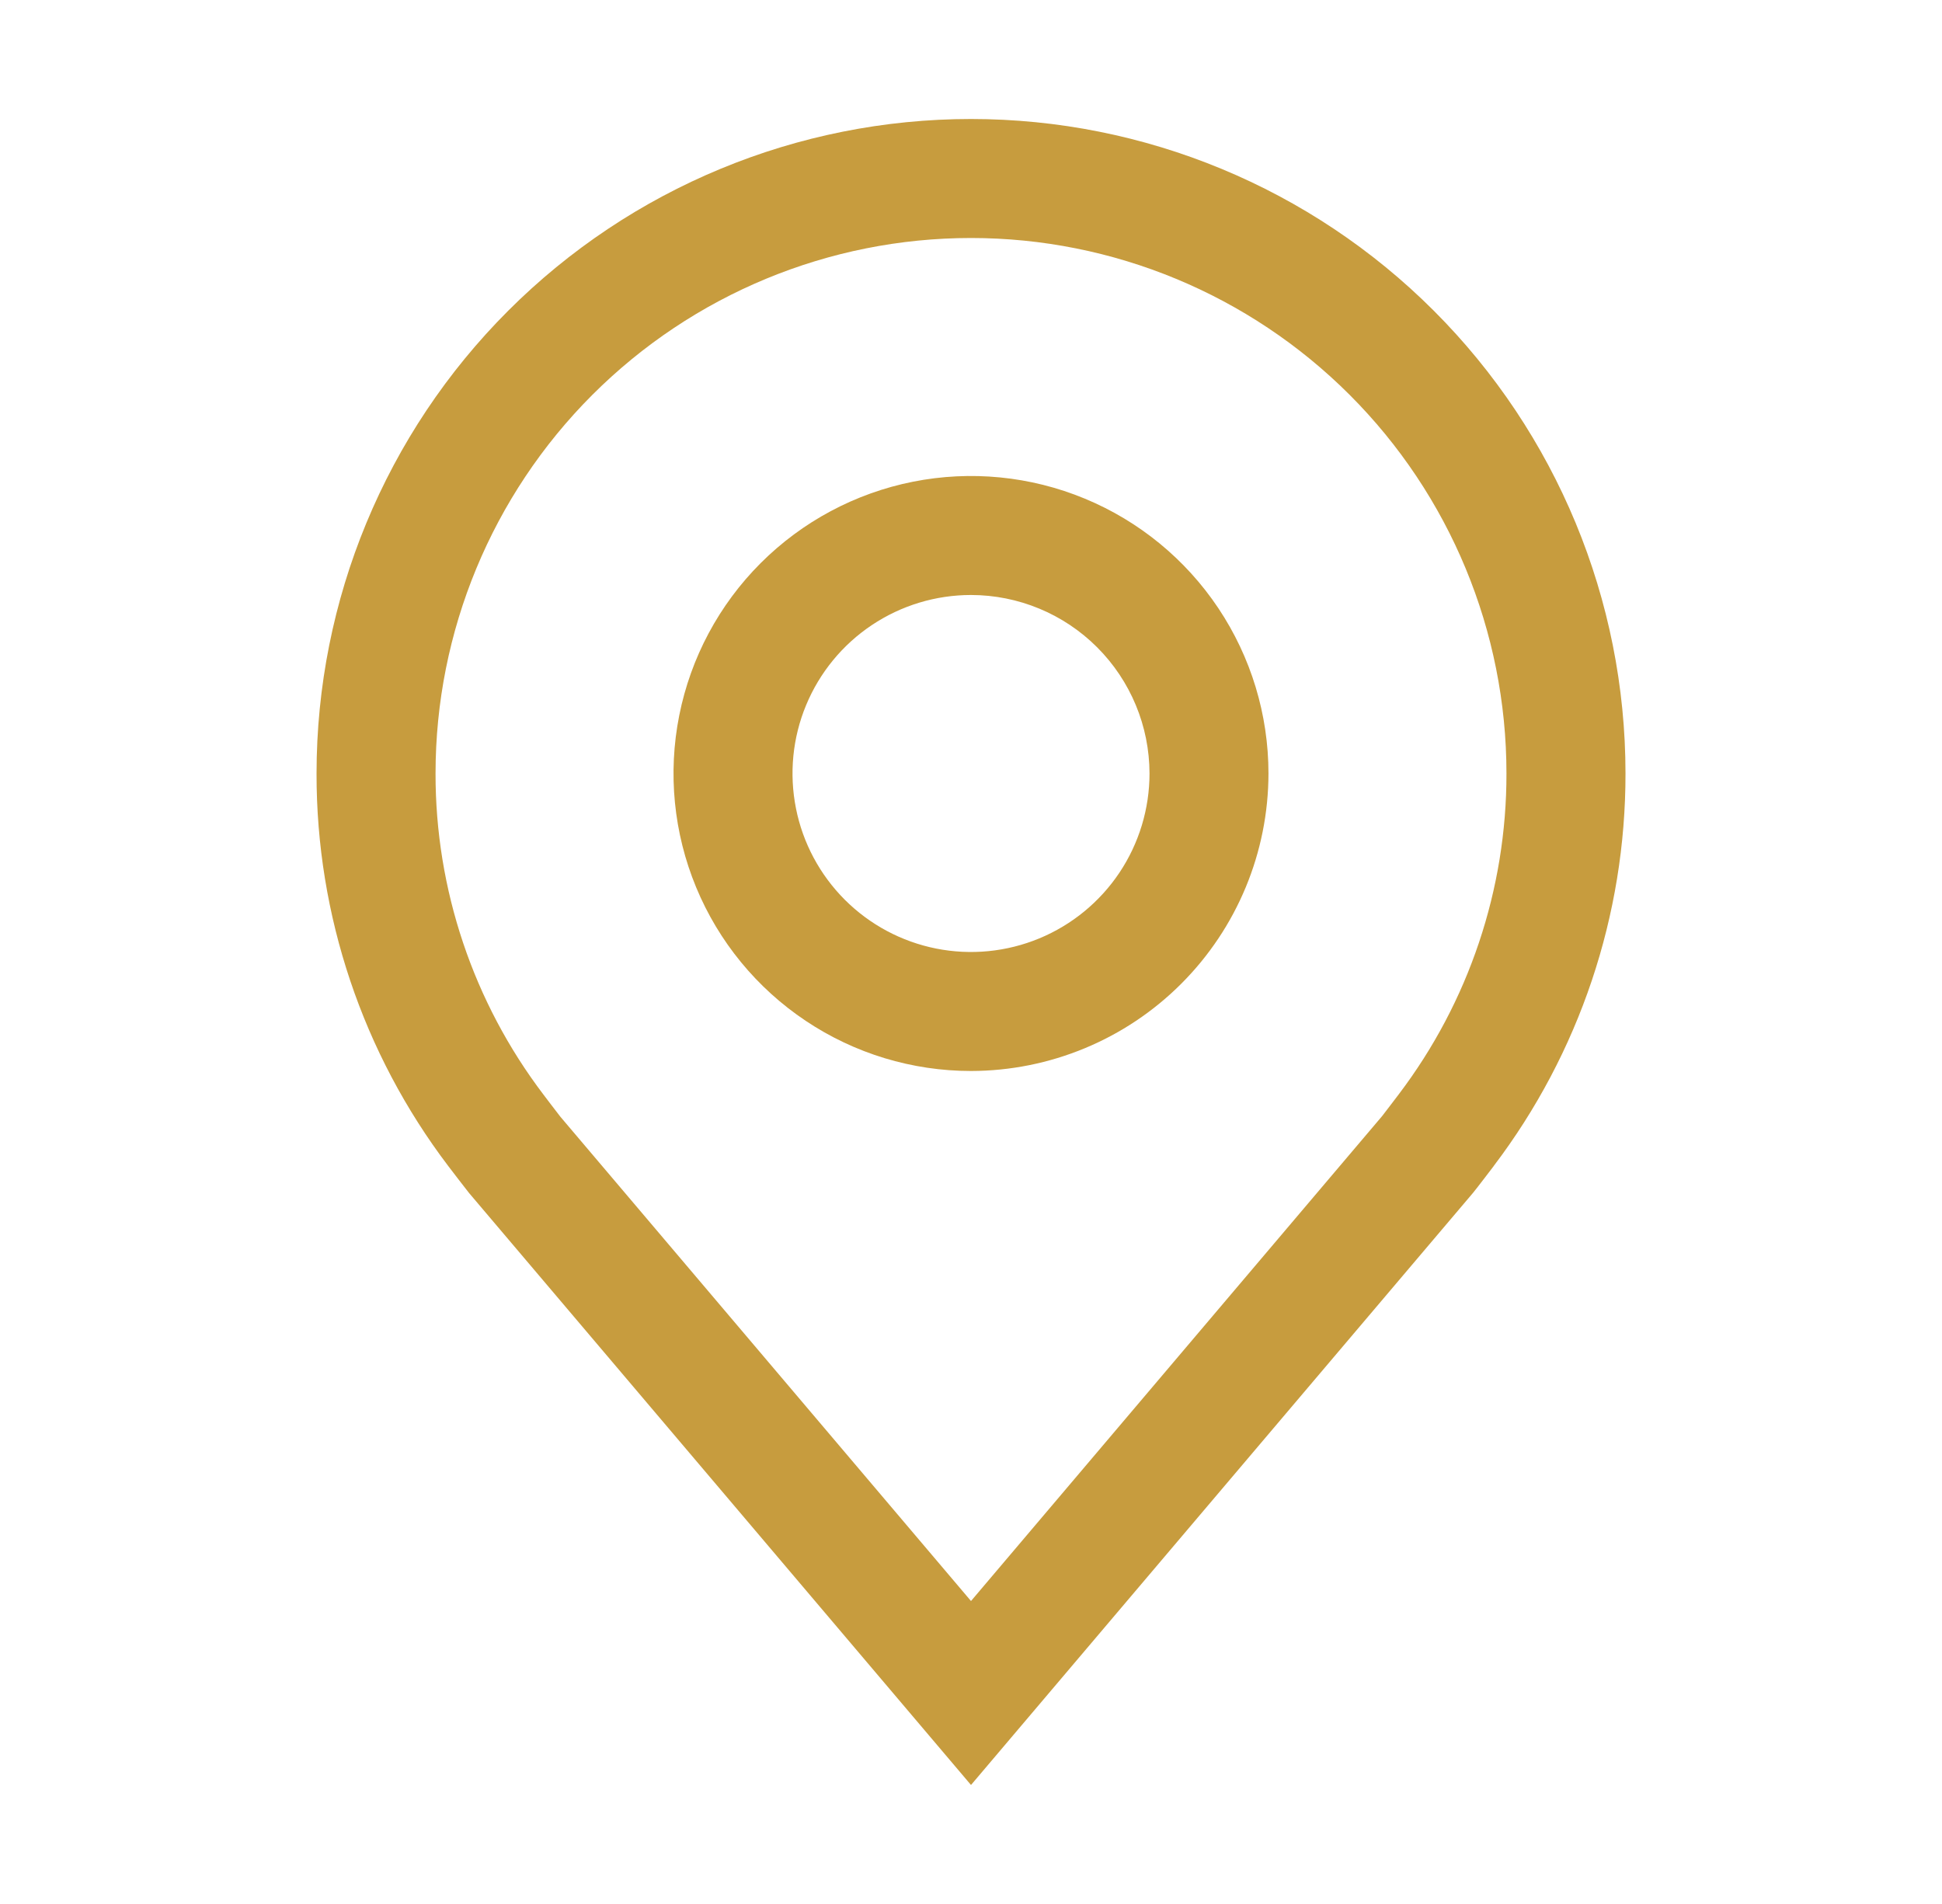
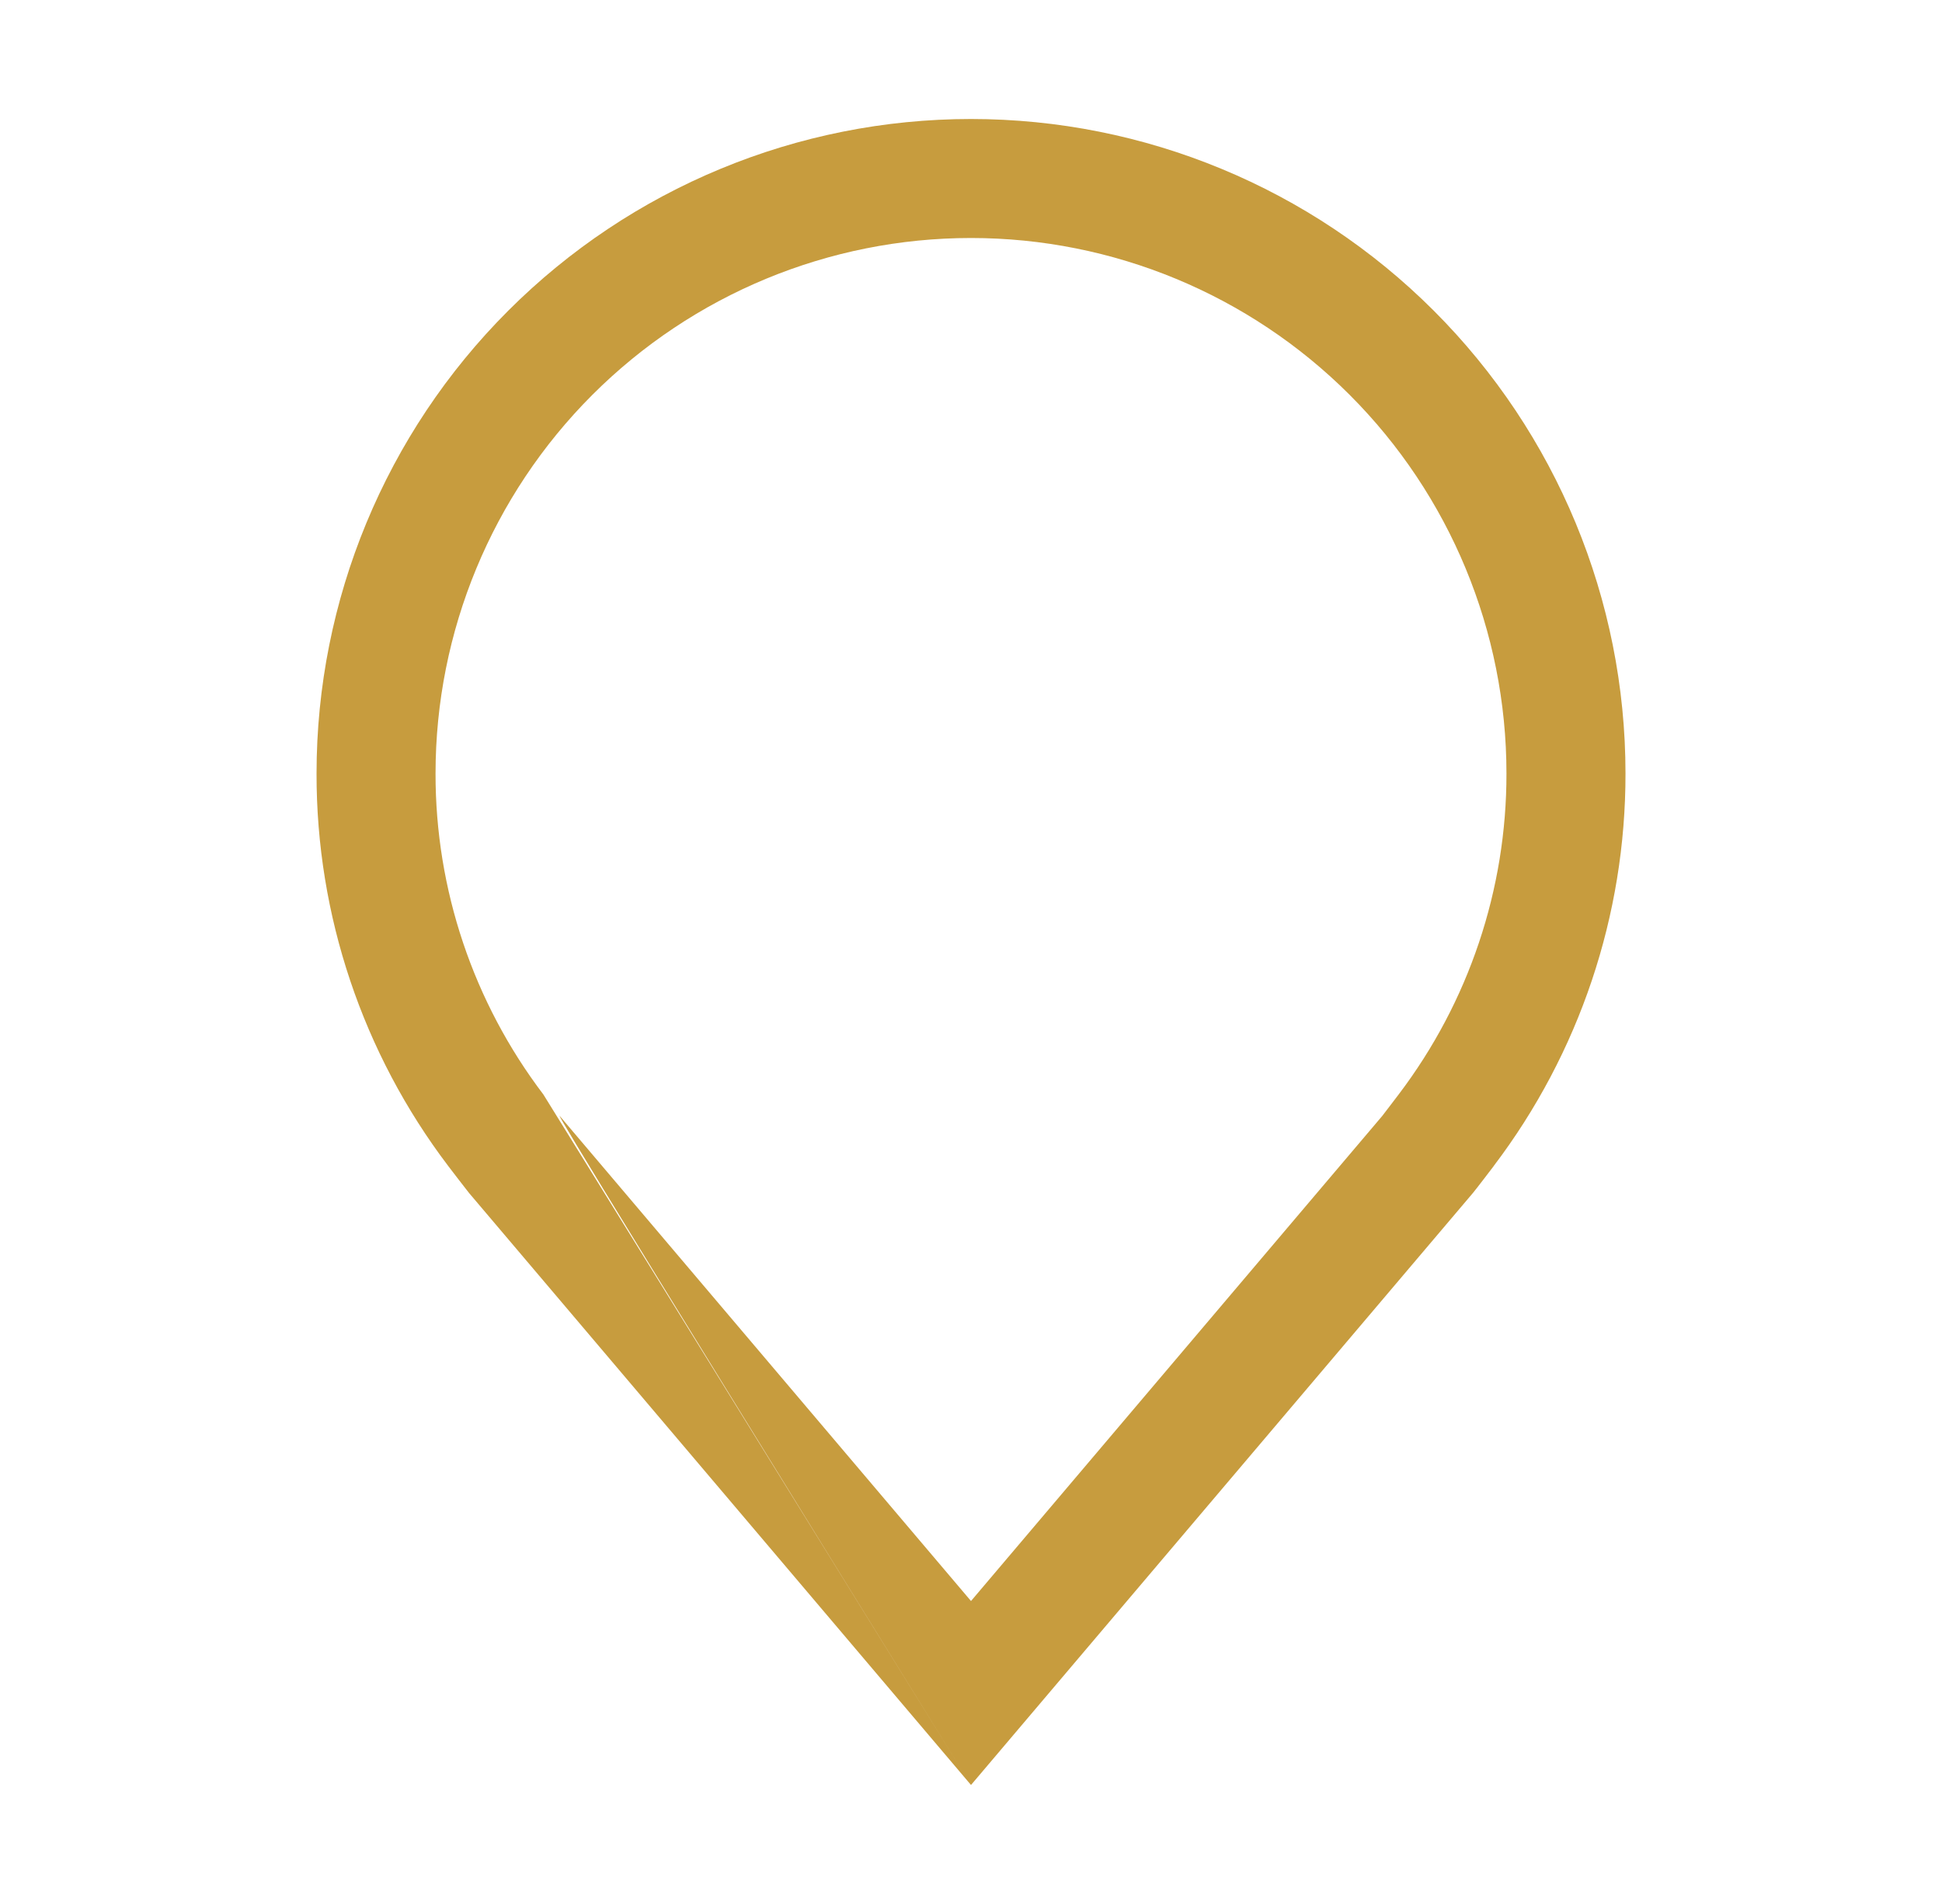
<svg xmlns="http://www.w3.org/2000/svg" width="51" height="50" viewBox="0 0 51 50" fill="none">
-   <path d="M25.5 28.125C23.955 28.125 22.444 27.667 21.16 26.808C19.875 25.95 18.873 24.73 18.282 23.302C17.691 21.875 17.536 20.304 17.838 18.788C18.139 17.273 18.883 15.881 19.976 14.788C21.068 13.696 22.46 12.952 23.976 12.65C25.491 12.349 27.062 12.503 28.49 13.095C29.917 13.686 31.137 14.687 31.996 15.972C32.854 17.257 33.312 18.767 33.312 20.312C33.31 22.384 32.486 24.369 31.021 25.834C29.557 27.299 27.571 28.122 25.5 28.125ZM25.5 15.625C24.573 15.625 23.667 15.9 22.896 16.415C22.125 16.93 21.524 17.662 21.169 18.519C20.814 19.375 20.722 20.318 20.903 21.227C21.083 22.136 21.53 22.971 22.185 23.627C22.841 24.283 23.676 24.729 24.585 24.91C25.495 25.091 26.437 24.998 27.294 24.643C28.15 24.288 28.882 23.688 29.398 22.917C29.913 22.146 30.188 21.24 30.188 20.312C30.186 19.07 29.692 17.878 28.813 16.999C27.934 16.12 26.743 15.626 25.5 15.625Z" fill="#C79C3E" />
-   <path d="M25.5 46.875L12.319 31.33C12.136 31.096 11.954 30.861 11.775 30.625C9.523 27.659 8.307 24.036 8.313 20.312C8.313 15.754 10.123 11.382 13.347 8.159C16.57 4.936 20.942 3.125 25.5 3.125C30.058 3.125 34.43 4.936 37.653 8.159C40.877 11.382 42.688 15.754 42.688 20.312C42.693 24.035 41.477 27.656 39.227 30.62L39.225 30.625C39.225 30.625 38.756 31.241 38.686 31.323L25.5 46.875ZM14.27 28.742C14.27 28.742 14.634 29.223 14.717 29.327L25.5 42.044L36.297 29.309C36.366 29.223 36.731 28.739 36.733 28.738C38.572 26.314 39.566 23.355 39.562 20.312C39.562 16.583 38.081 13.006 35.444 10.369C32.806 7.732 29.23 6.25 25.5 6.25C21.77 6.25 18.194 7.732 15.556 10.369C12.919 13.006 11.438 16.583 11.438 20.312C11.434 23.357 12.429 26.318 14.27 28.742Z" fill="#C79C3E" />
+   <path d="M25.5 46.875L12.319 31.33C12.136 31.096 11.954 30.861 11.775 30.625C9.523 27.659 8.307 24.036 8.313 20.312C8.313 15.754 10.123 11.382 13.347 8.159C16.57 4.936 20.942 3.125 25.5 3.125C30.058 3.125 34.43 4.936 37.653 8.159C40.877 11.382 42.688 15.754 42.688 20.312C42.693 24.035 41.477 27.656 39.227 30.62L39.225 30.625C39.225 30.625 38.756 31.241 38.686 31.323L25.5 46.875ZC14.27 28.742 14.634 29.223 14.717 29.327L25.5 42.044L36.297 29.309C36.366 29.223 36.731 28.739 36.733 28.738C38.572 26.314 39.566 23.355 39.562 20.312C39.562 16.583 38.081 13.006 35.444 10.369C32.806 7.732 29.23 6.25 25.5 6.25C21.77 6.25 18.194 7.732 15.556 10.369C12.919 13.006 11.438 16.583 11.438 20.312C11.434 23.357 12.429 26.318 14.27 28.742Z" fill="#C79C3E" />
</svg>